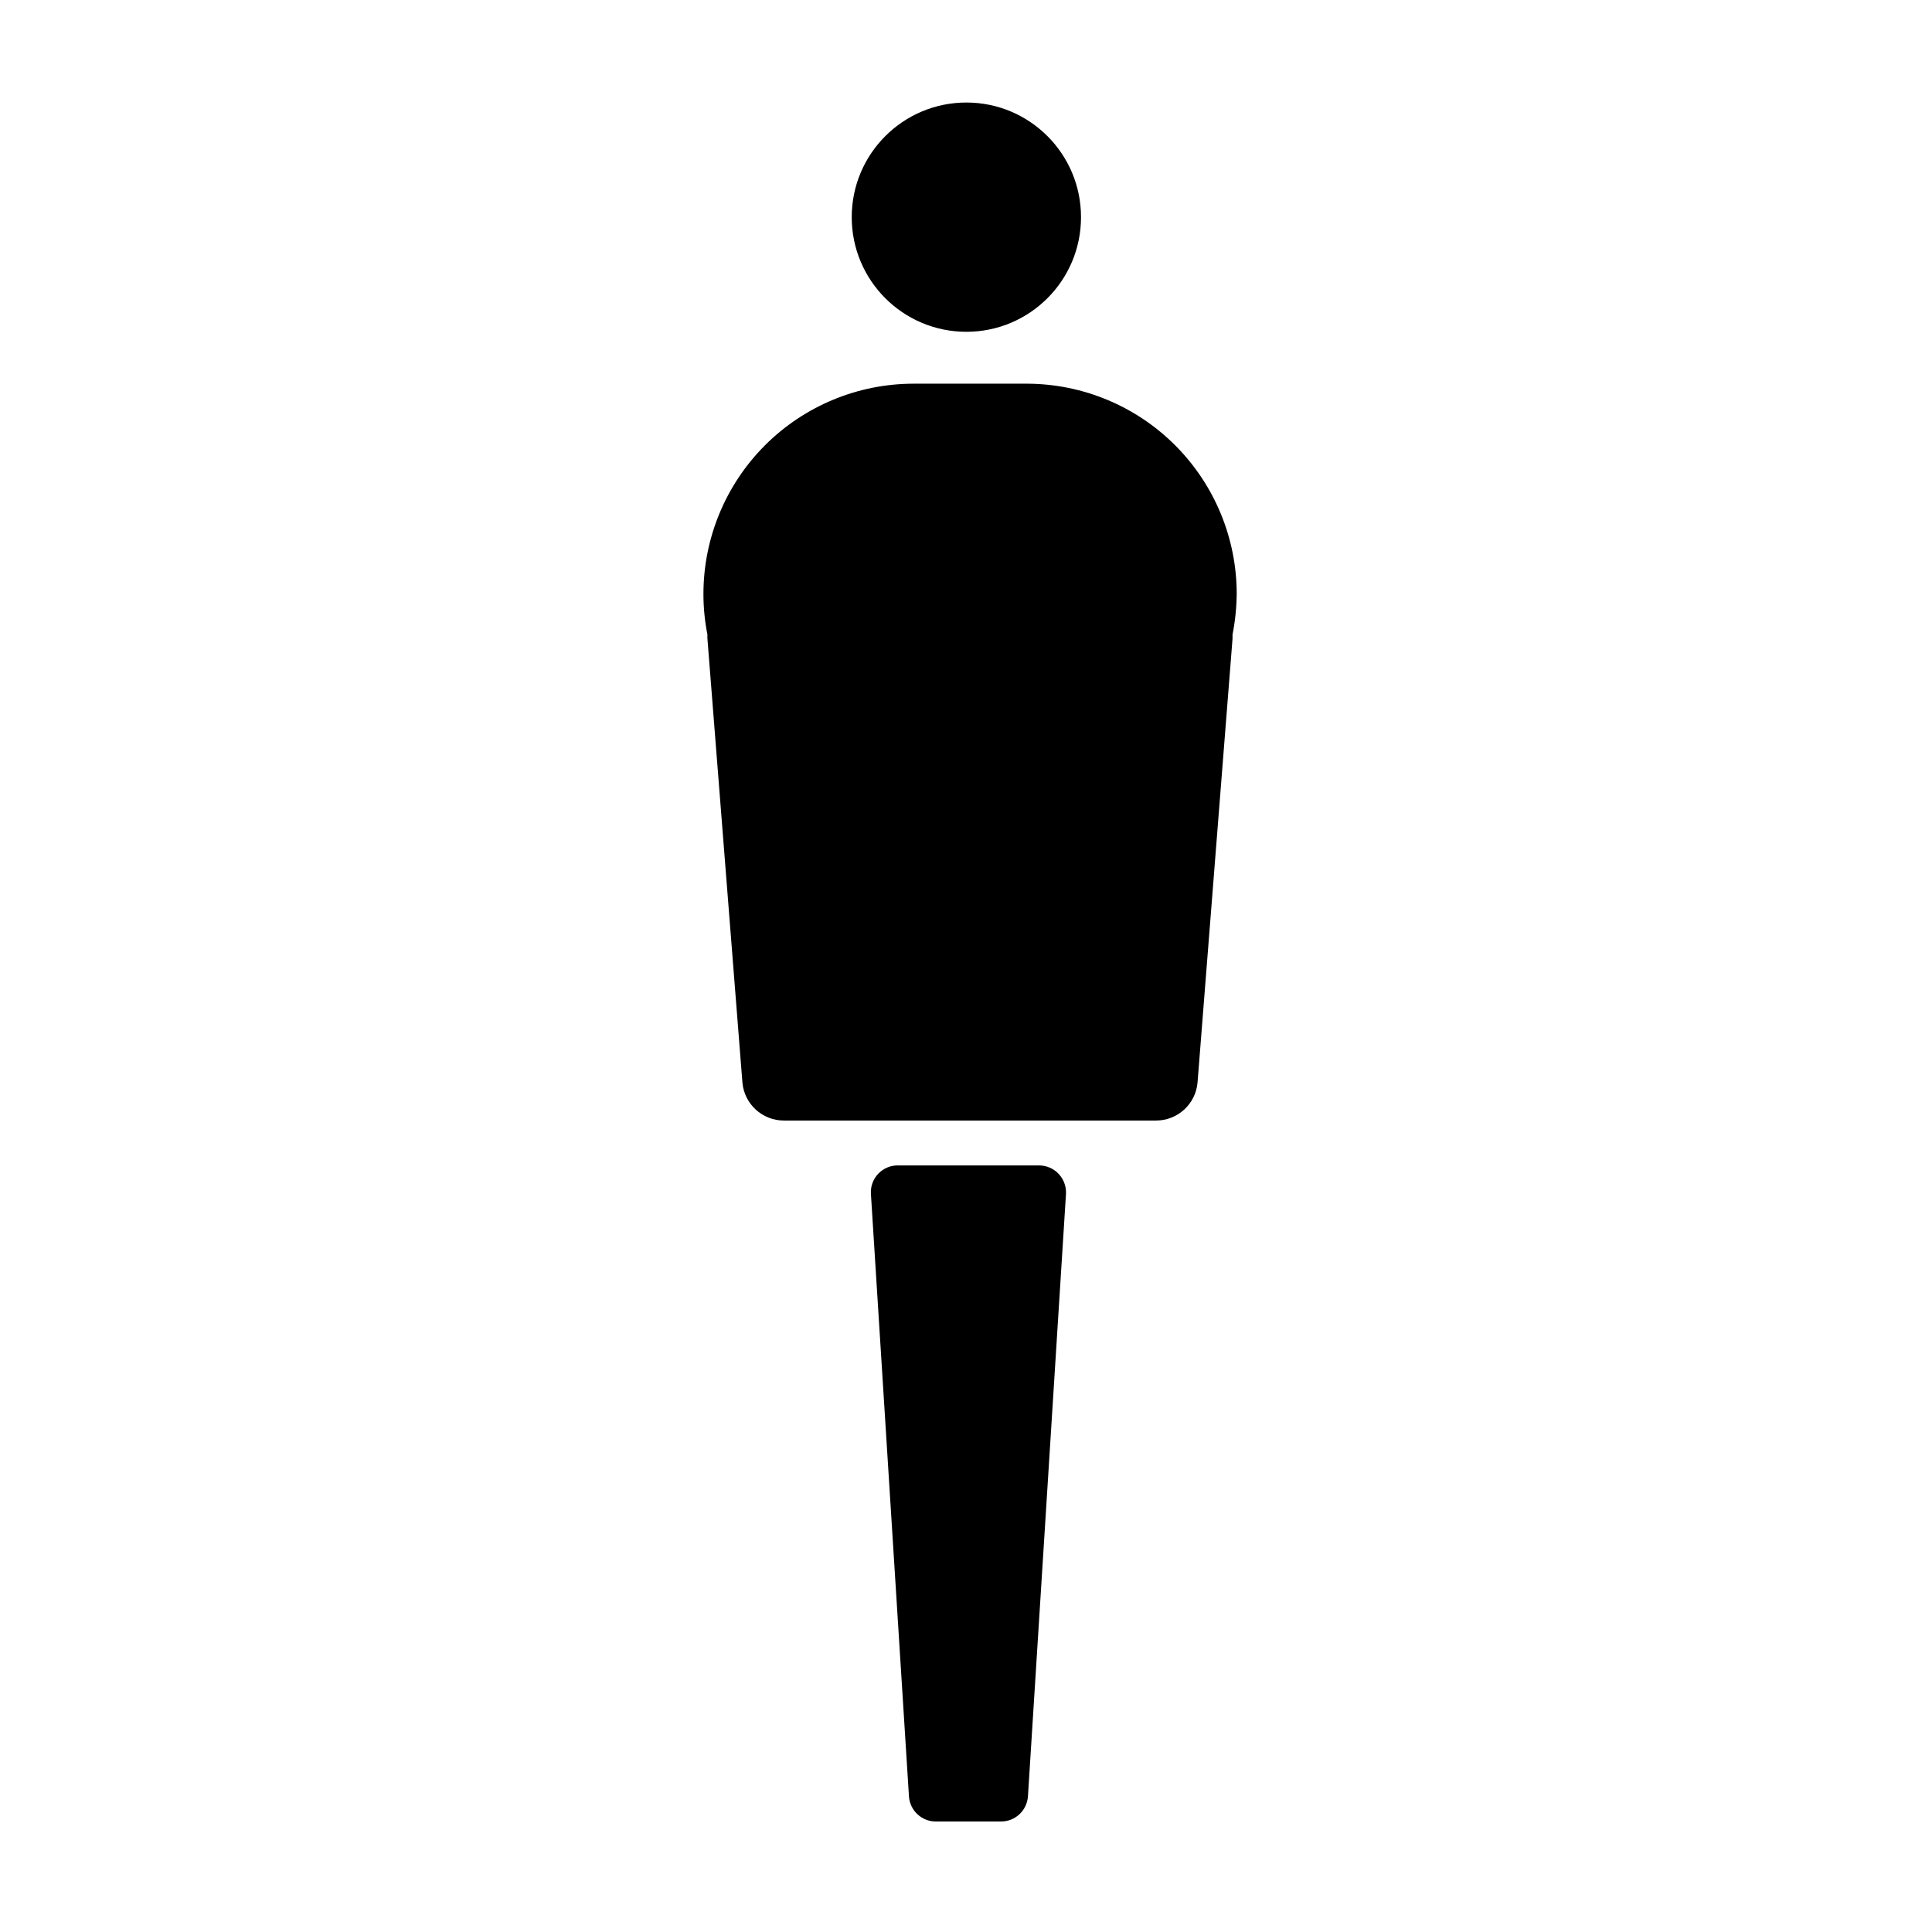
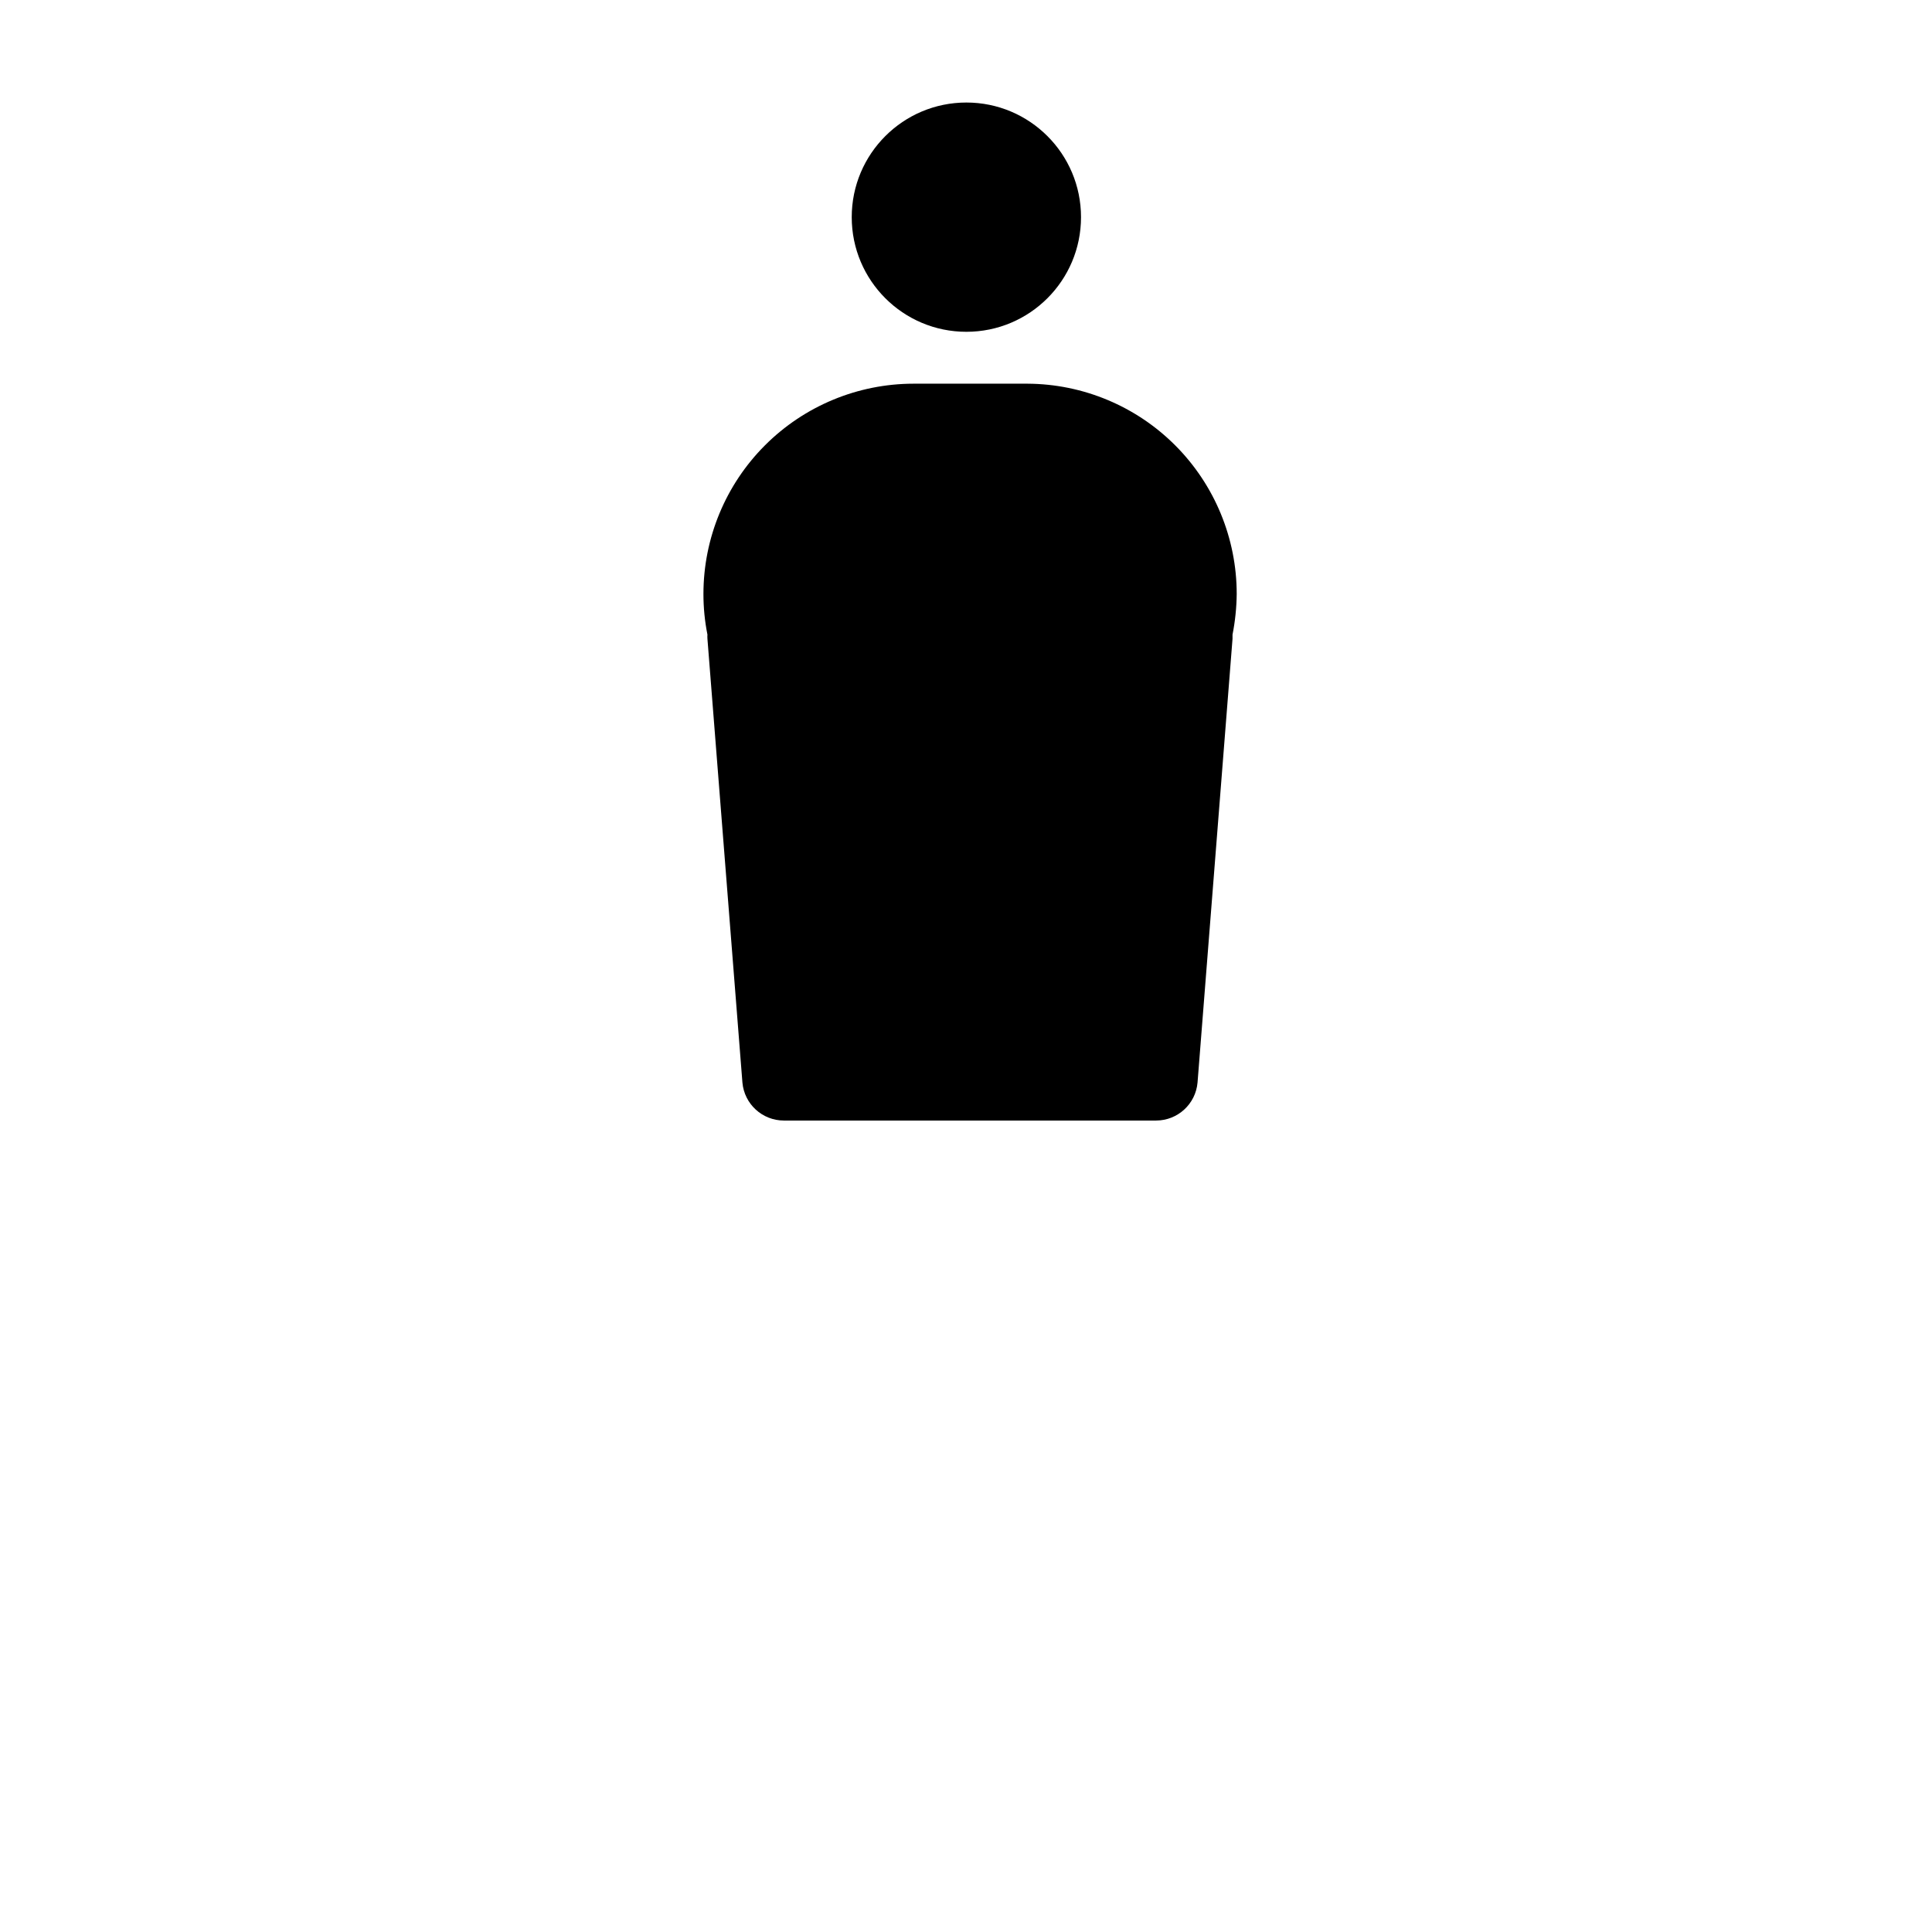
<svg xmlns="http://www.w3.org/2000/svg" fill="#000000" width="800px" height="800px" version="1.1" viewBox="144 144 512 512">
  <g>
    <path d="m430.48 201.55c0 16.781-13.602 30.379-30.383 30.379-16.777 0-30.379-13.598-30.379-30.379 0-16.777 13.602-30.379 30.379-30.379 16.781 0 30.383 13.602 30.383 30.379" />
    <path d="m471.74 301.4c0-14.727-5.832-28.852-16.215-39.293-10.383-10.441-24.48-16.348-39.207-16.426h-30.227c-14.77 0.012-28.93 5.887-39.367 16.336-10.441 10.449-16.305 24.613-16.305 39.383-0.004 3.621 0.352 7.231 1.059 10.781-0.027 0.371-0.027 0.742 0 1.109l9.27 117.59c0.496 5.695 5.266 10.07 10.984 10.074h98.645c5.719-0.004 10.488-4.379 10.984-10.074l9.27-117.59v-1.109c0.699-3.551 1.07-7.16 1.109-10.781z" />
-     <path d="m419.39 452.85h-37.281c-2.008-0.062-3.949 0.73-5.344 2.18-1.391 1.449-2.106 3.422-1.961 5.43l10.078 159.61h-0.004c0.27 3.812 3.484 6.742 7.309 6.648h17.078c3.781 0.008 6.914-2.926 7.152-6.699l10.078-159.61c0.109-1.957-0.59-3.875-1.93-5.305-1.344-1.43-3.215-2.242-5.176-2.254z" />
  </g>
</svg>